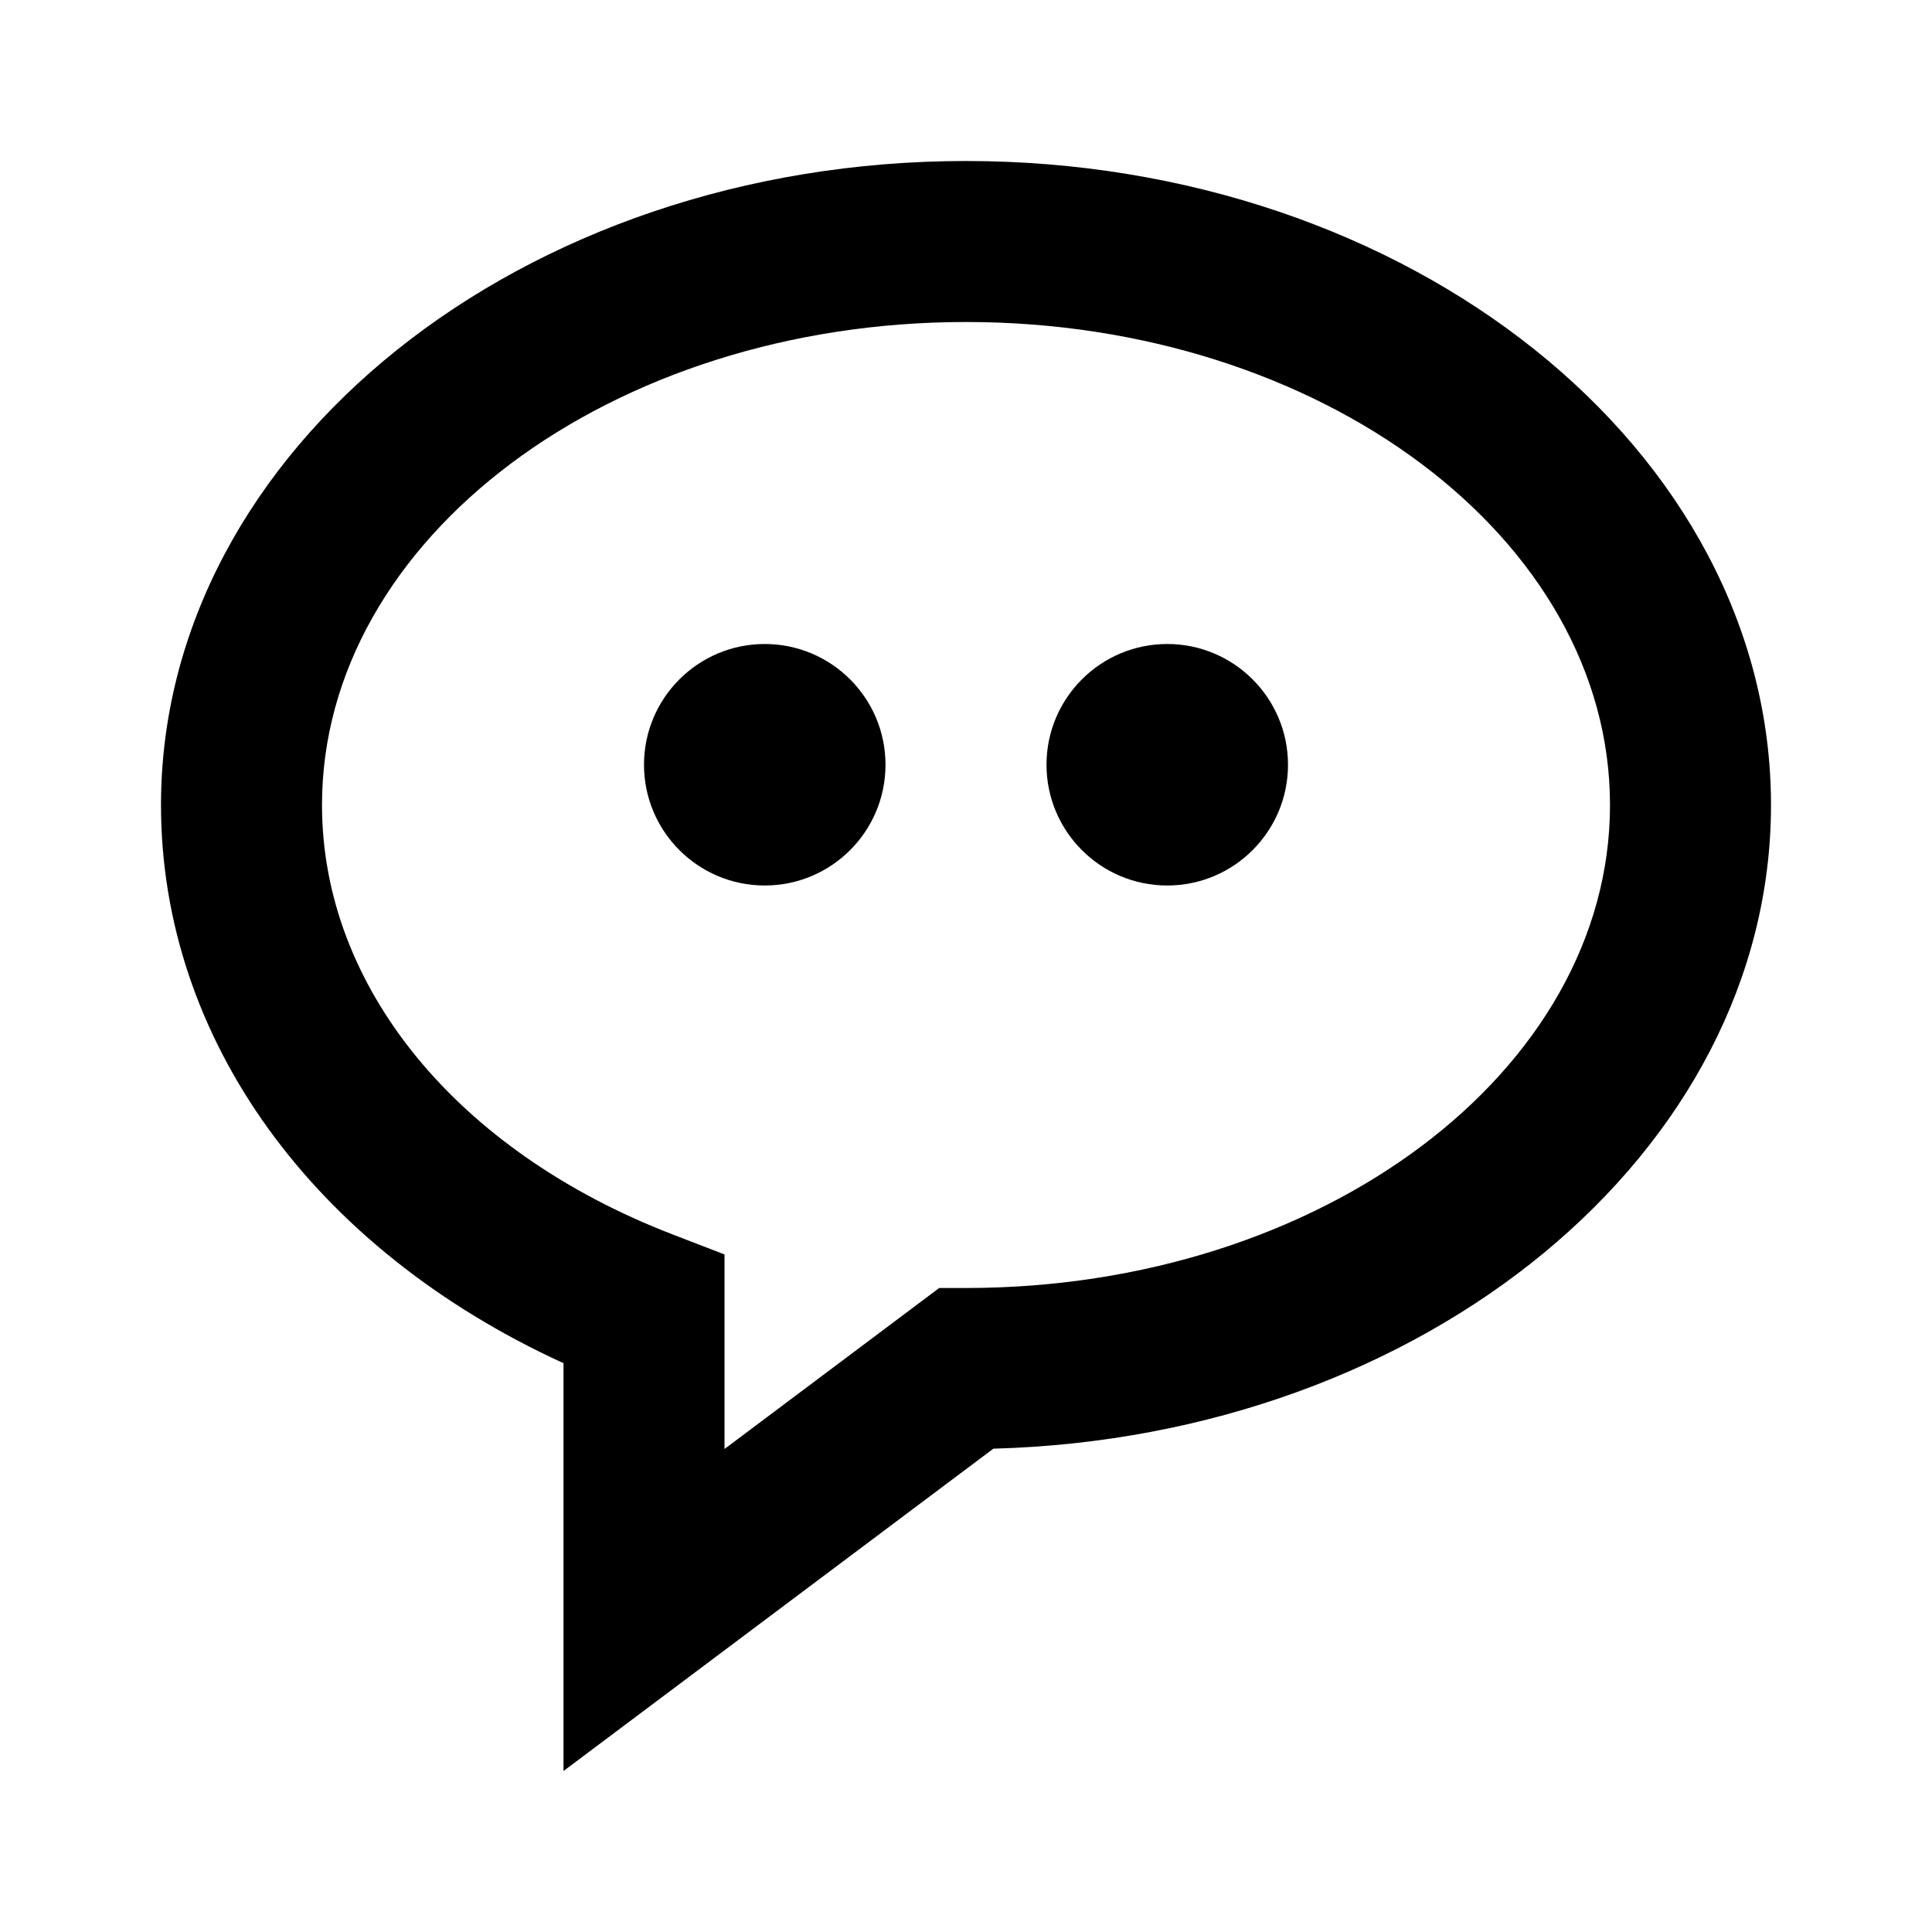
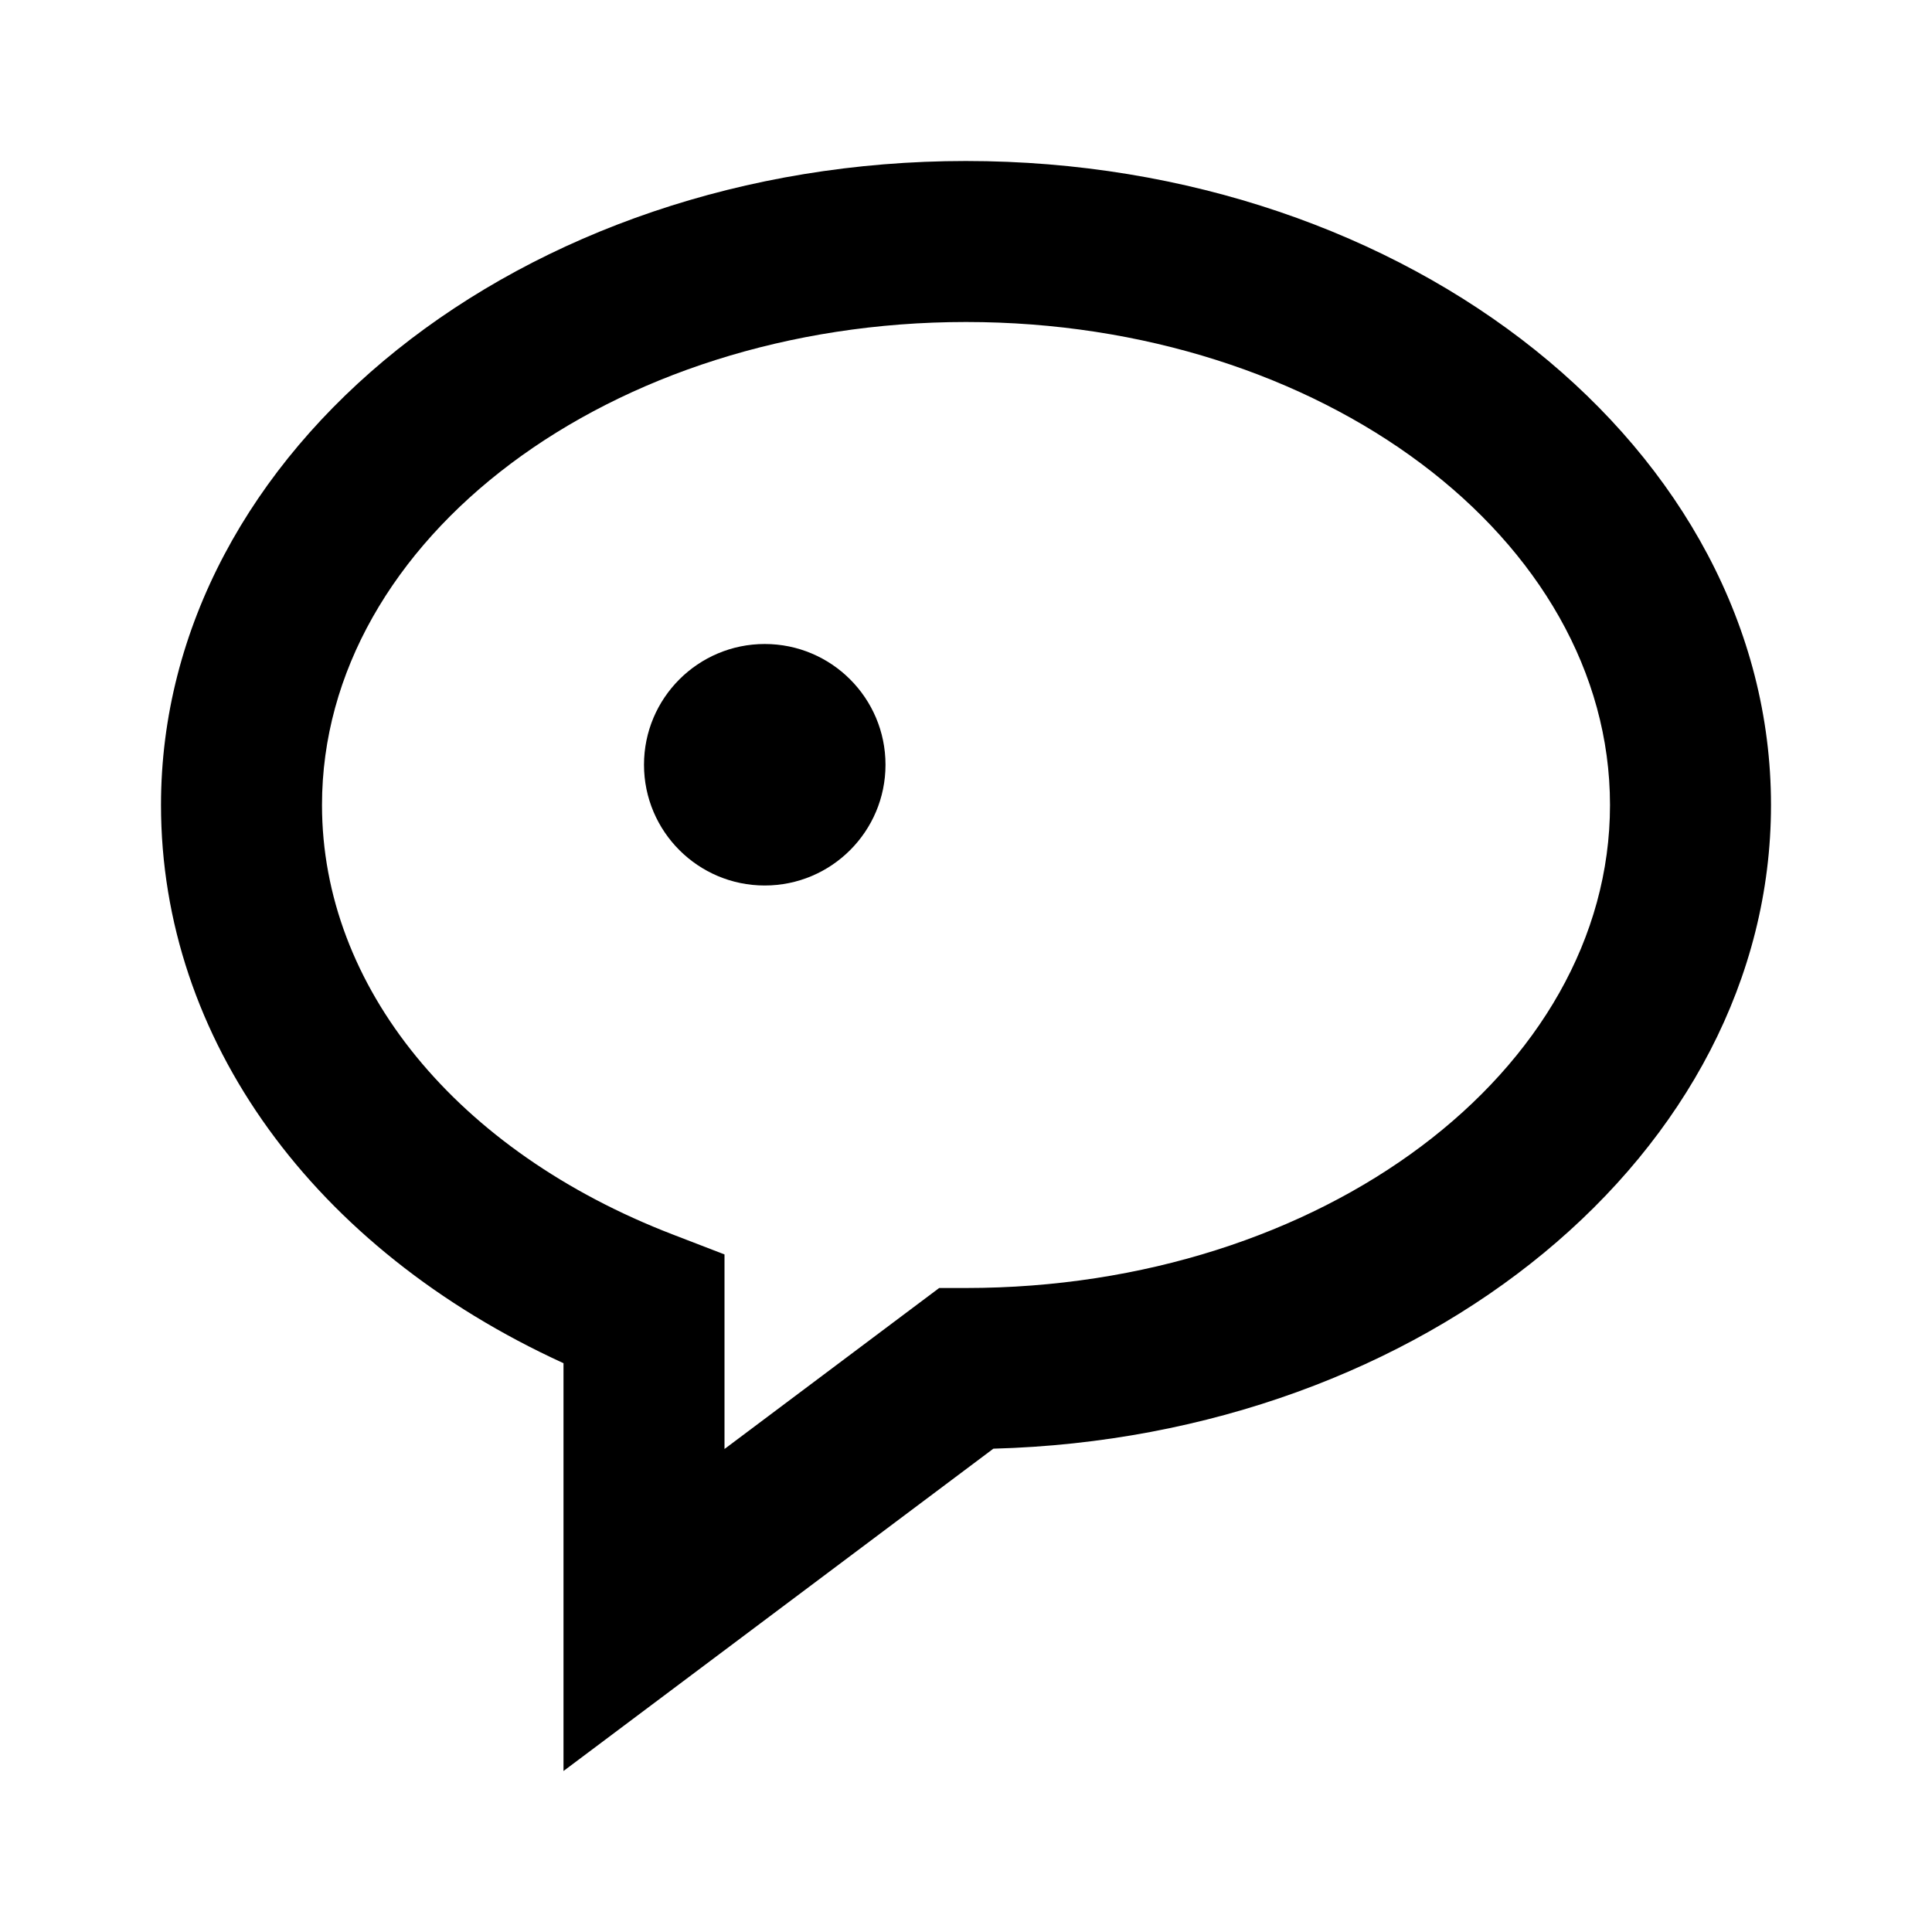
<svg xmlns="http://www.w3.org/2000/svg" width="24" height="24" viewBox="0 0 24 24" fill="none">
  <path d="M9.5 11c.828.0 1.5-.672 1.5-1.5C11 8.672 10.328 8 9.5 8 8.672 8 8 8.672 8 9.5 8 10.328 8.672 11 9.5 11z" fill="#000" />
-   <path d="M14.5 11c.828.0 1.5-.672 1.5-1.5C16 8.672 15.328 8 14.5 8S13 8.672 13 9.5c0 .828.672 1.5 1.5 1.5z" fill="#000" />
  <path d="M12 2C6.486 2 2 5.589 2 10c0 2.908 1.897 5.515 5 6.934V22l5.34-4.004C17.697 17.852 22 14.32 22 10c0-4.411-4.486-8-10-8zm0 14h-.333L9 18V15.583l-.641-.247C5.671 14.301 4 12.256 4 10c0-3.309 3.589-6 8-6s8 2.691 8 6c0 3.309-3.589 6-8 6z" fill="#000" />
</svg>